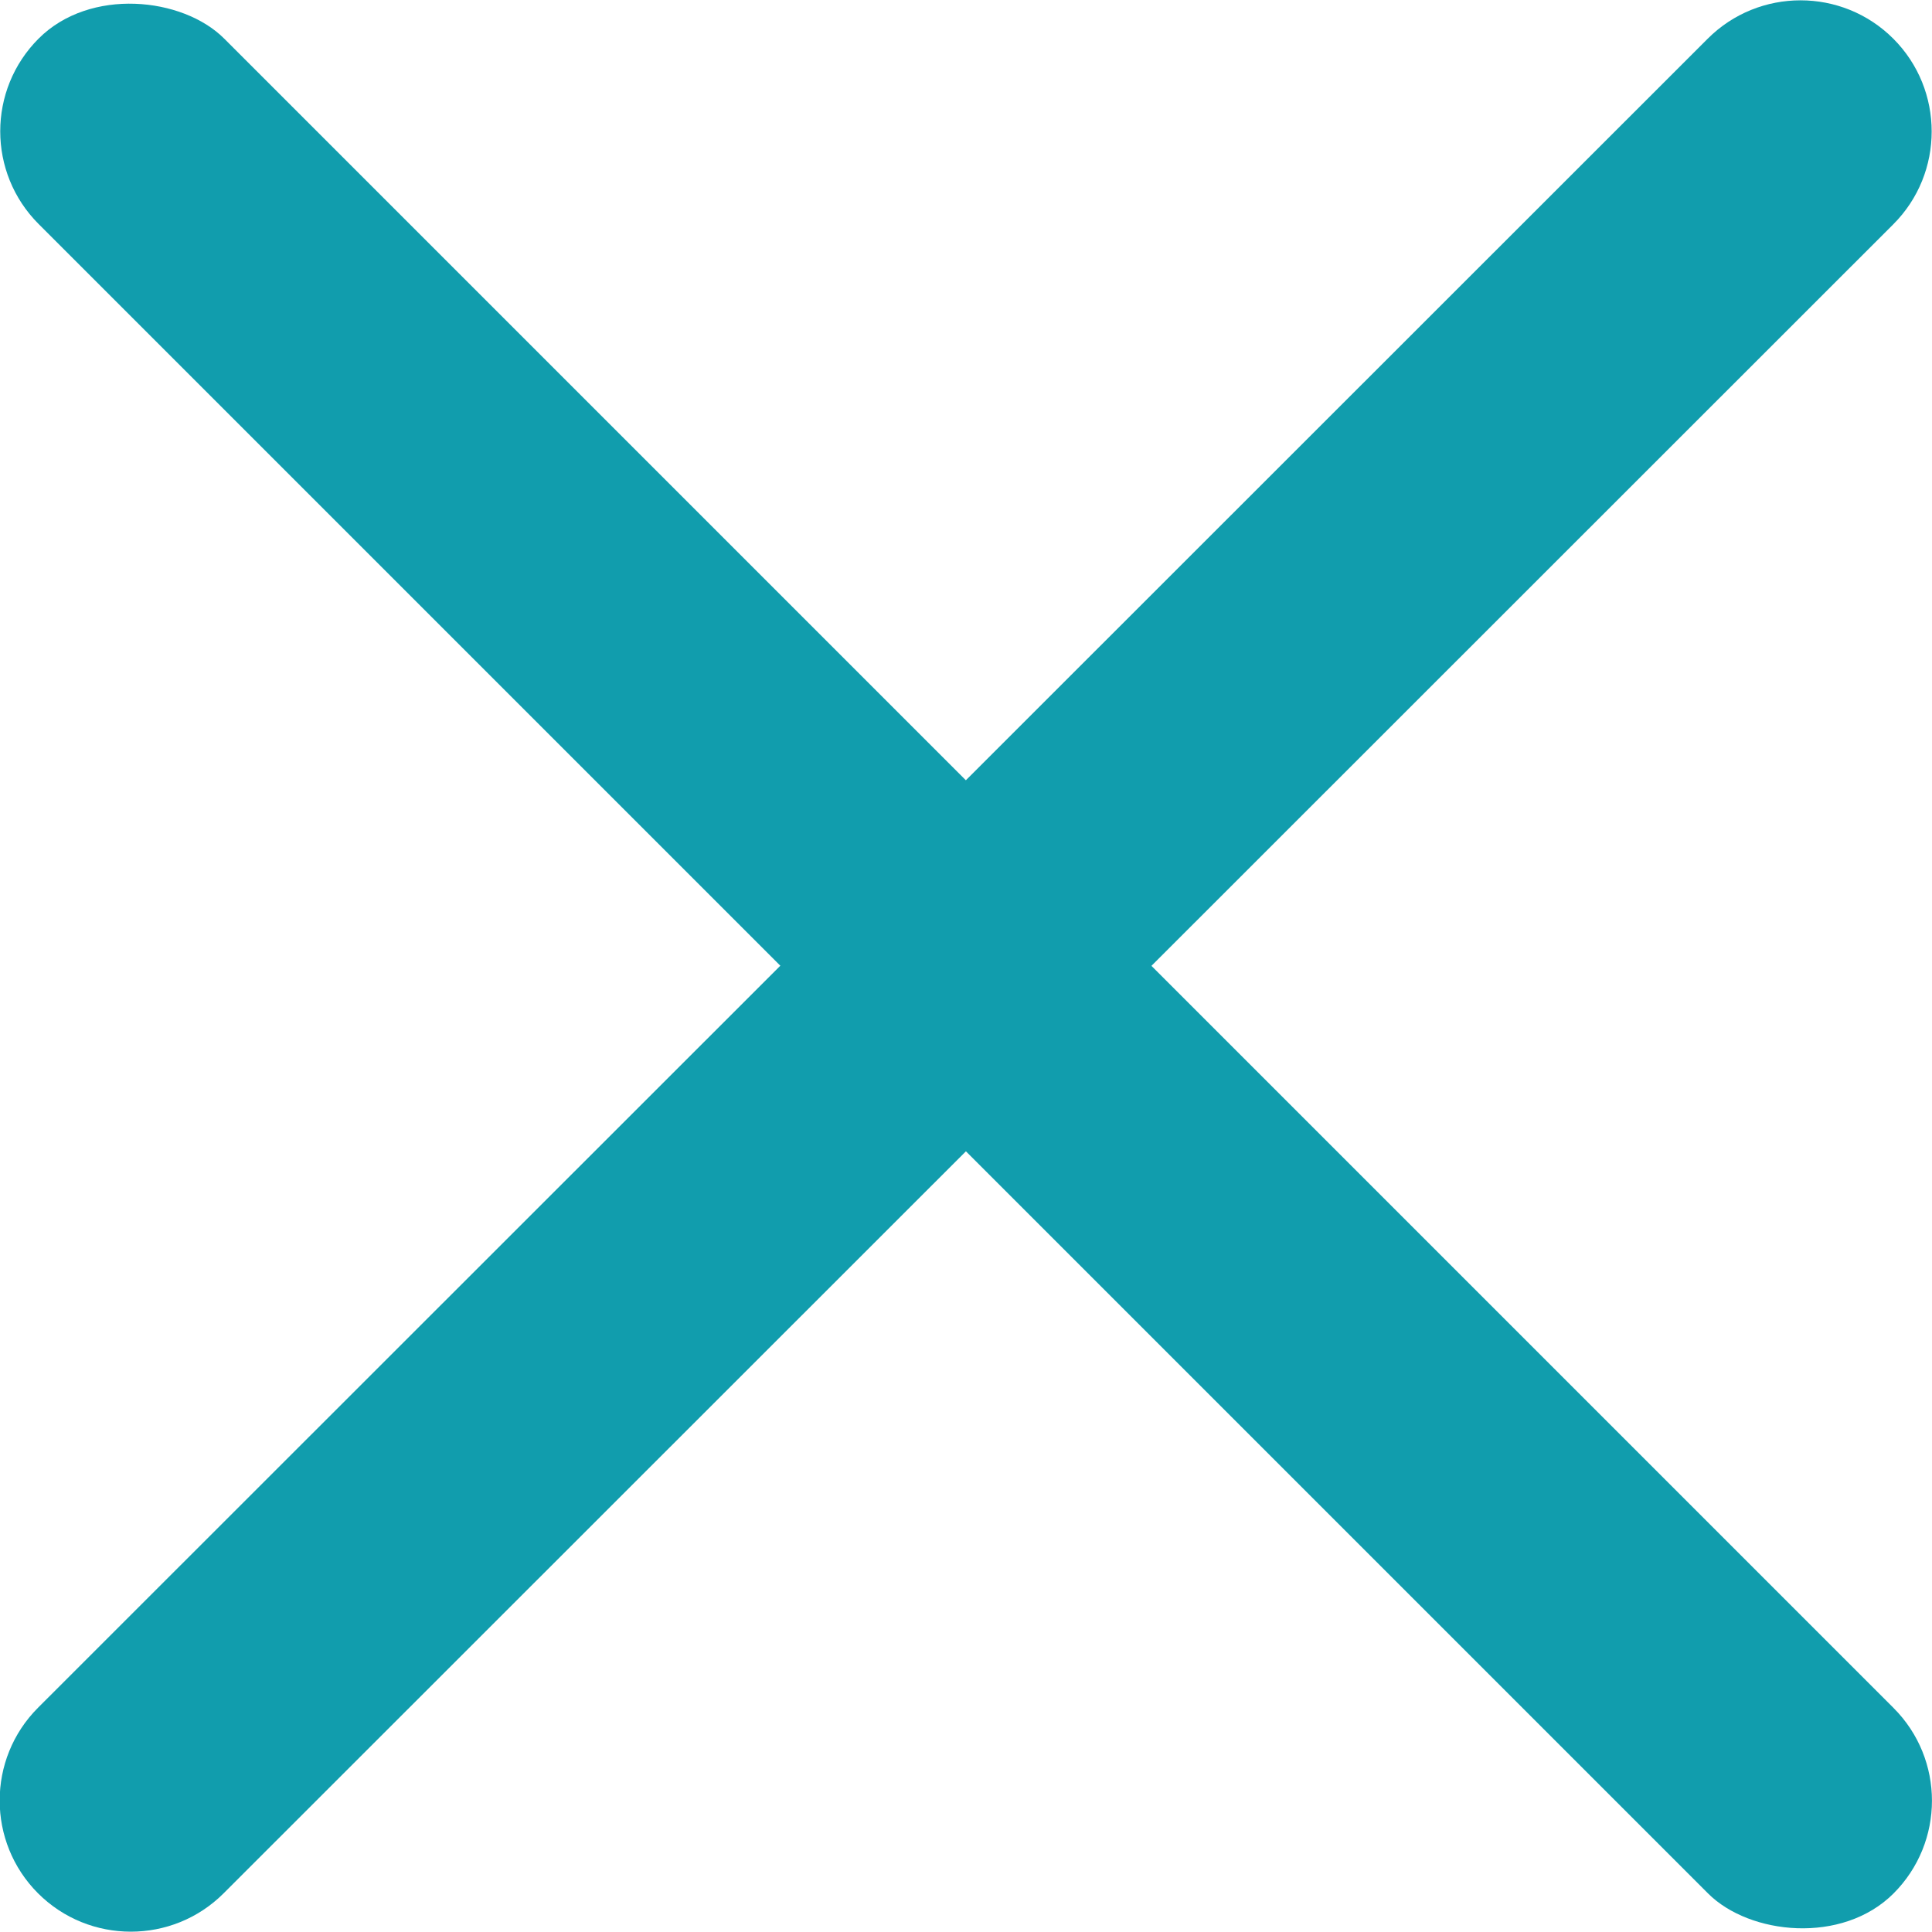
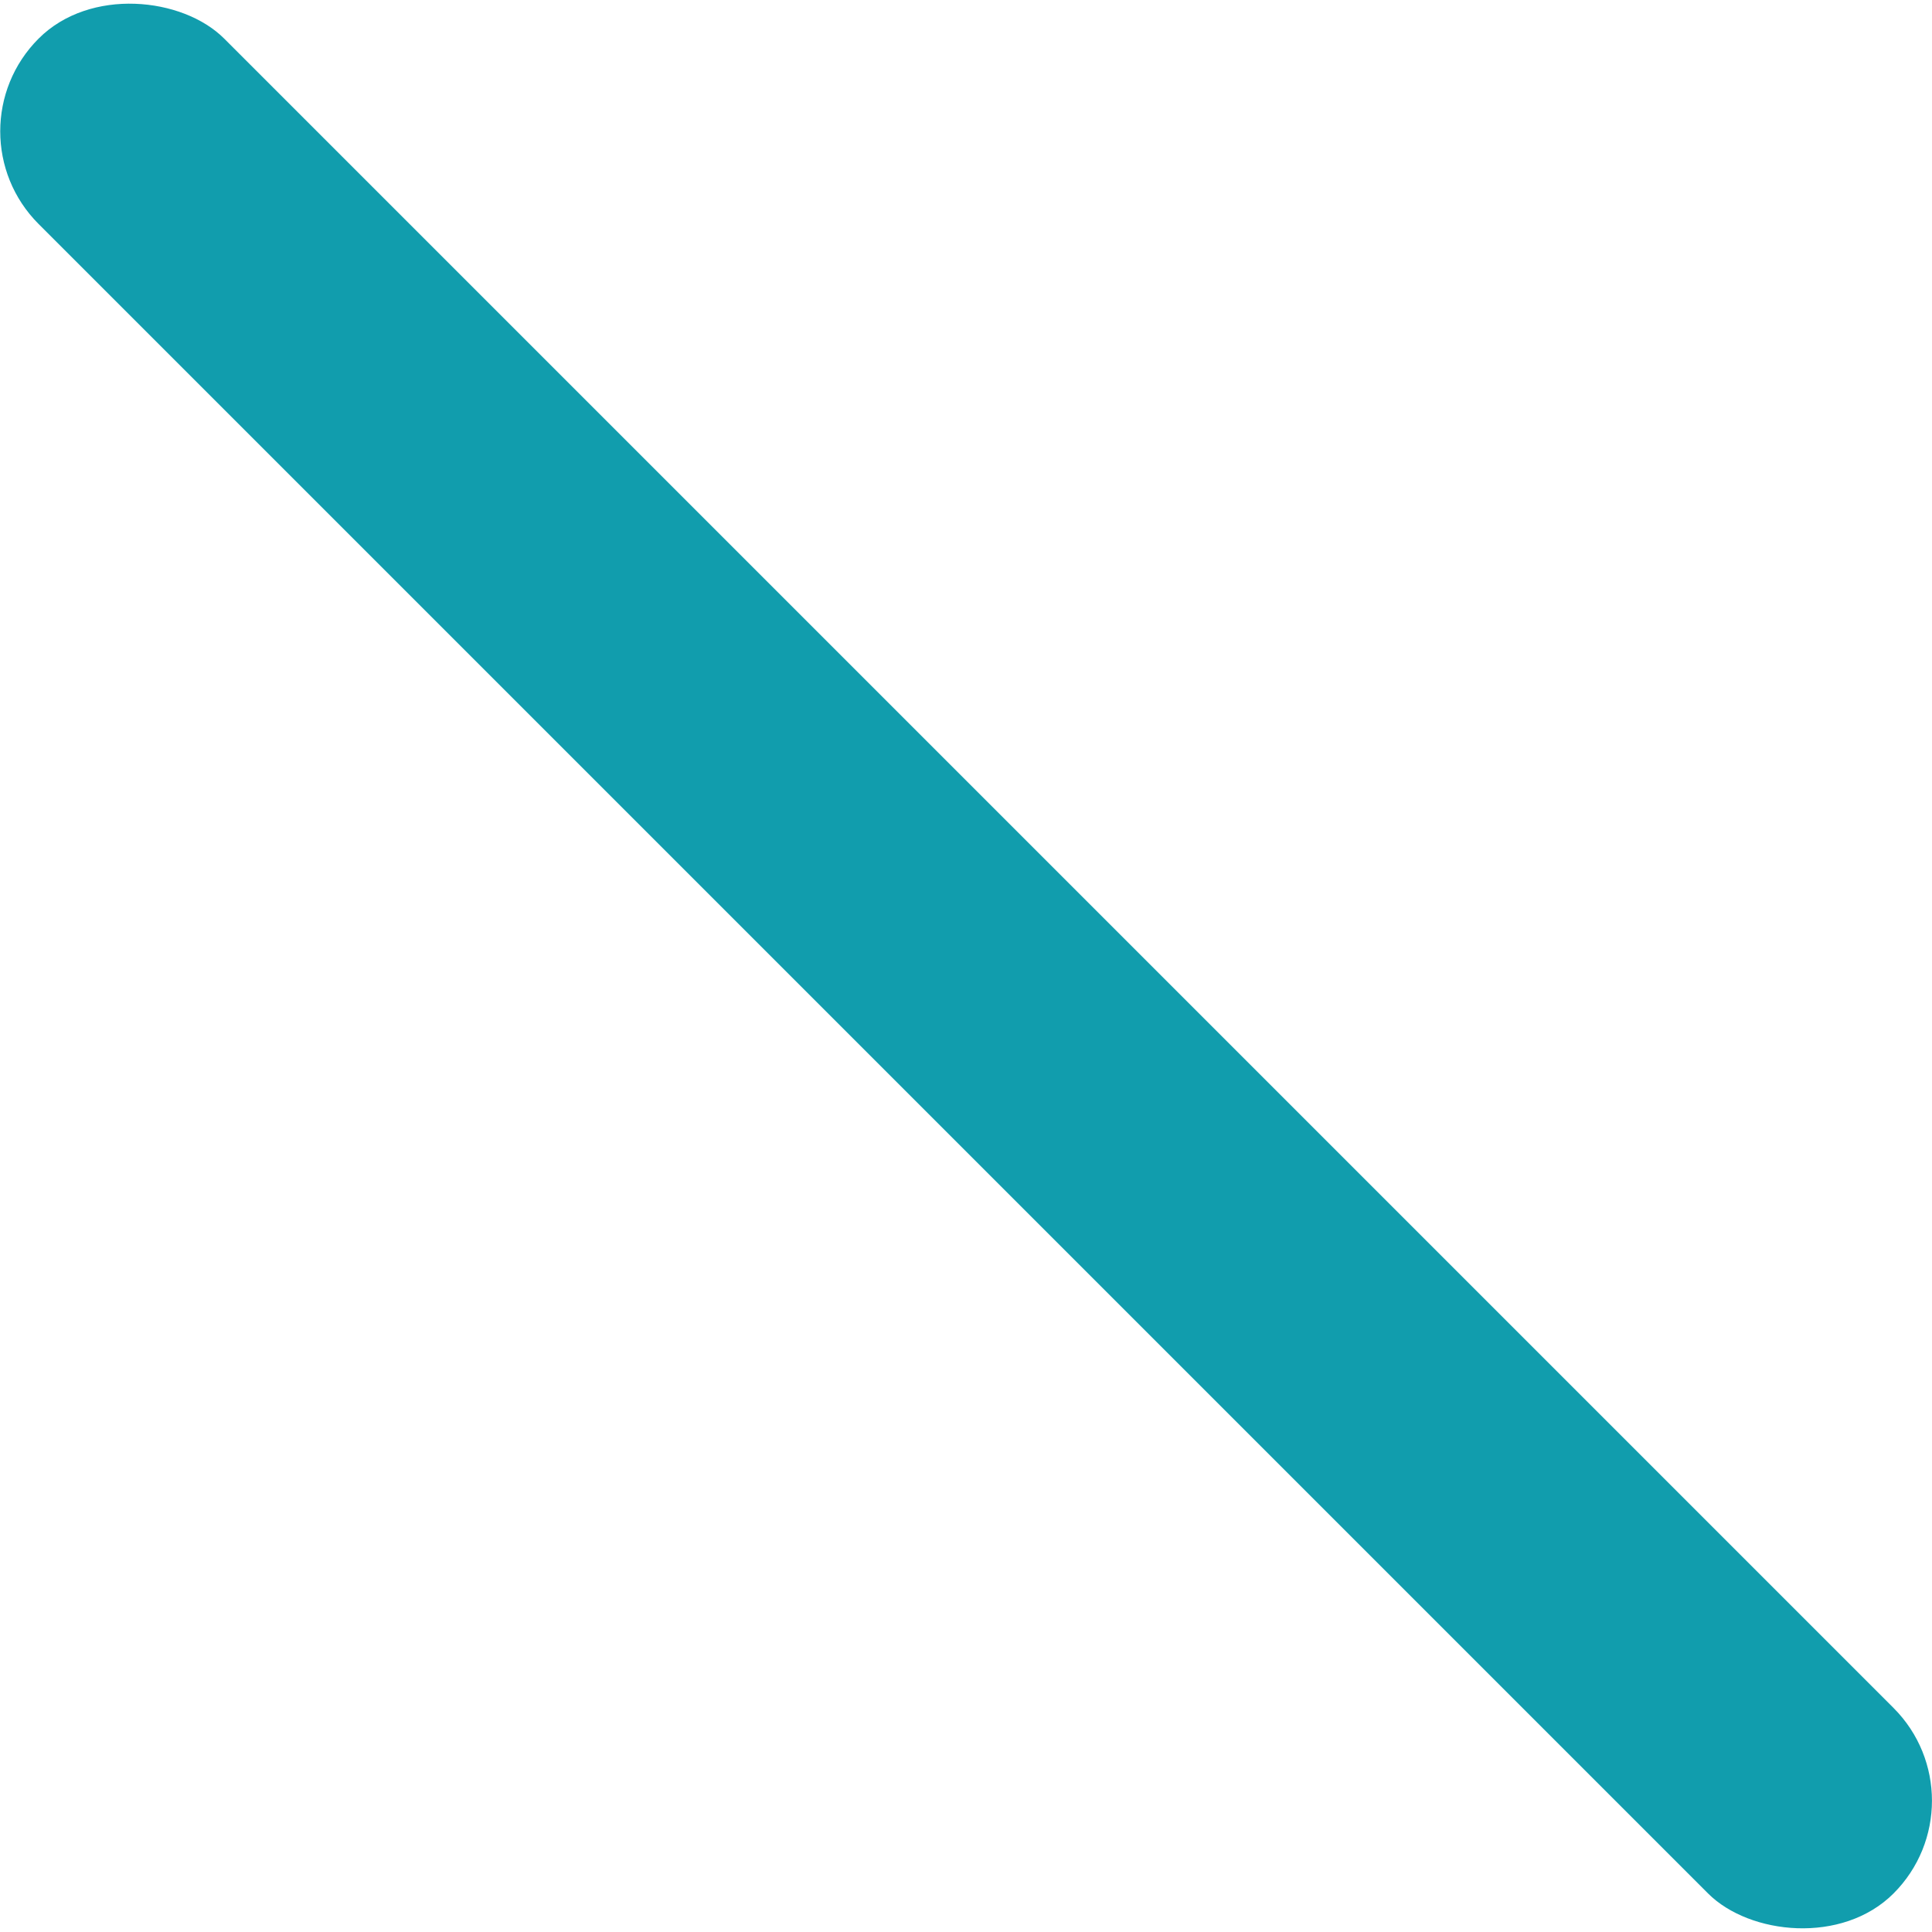
<svg xmlns="http://www.w3.org/2000/svg" id="_Слой_2" data-name="Слой 2" viewBox="0 0 29.46 29.46">
  <g id="_Слой_1-2" data-name="Слой 1">
    <rect x="12.73" y="-5.27" width="4" height="40" rx="2" ry="2" transform="translate(-6.1 14.73) rotate(-45)" style="fill: #119dad;" />
-     <path d="M28.87.59h0c.78.78.78,2.05,0,2.83L3.41,28.87c-.78.78-2.05.78-2.83,0h0c-.78-.78-.78-2.05,0-2.83L26.04.59c.78-.78,2.05-.78,2.83,0Z" style="fill: #119dad;" />
  </g>
</svg>